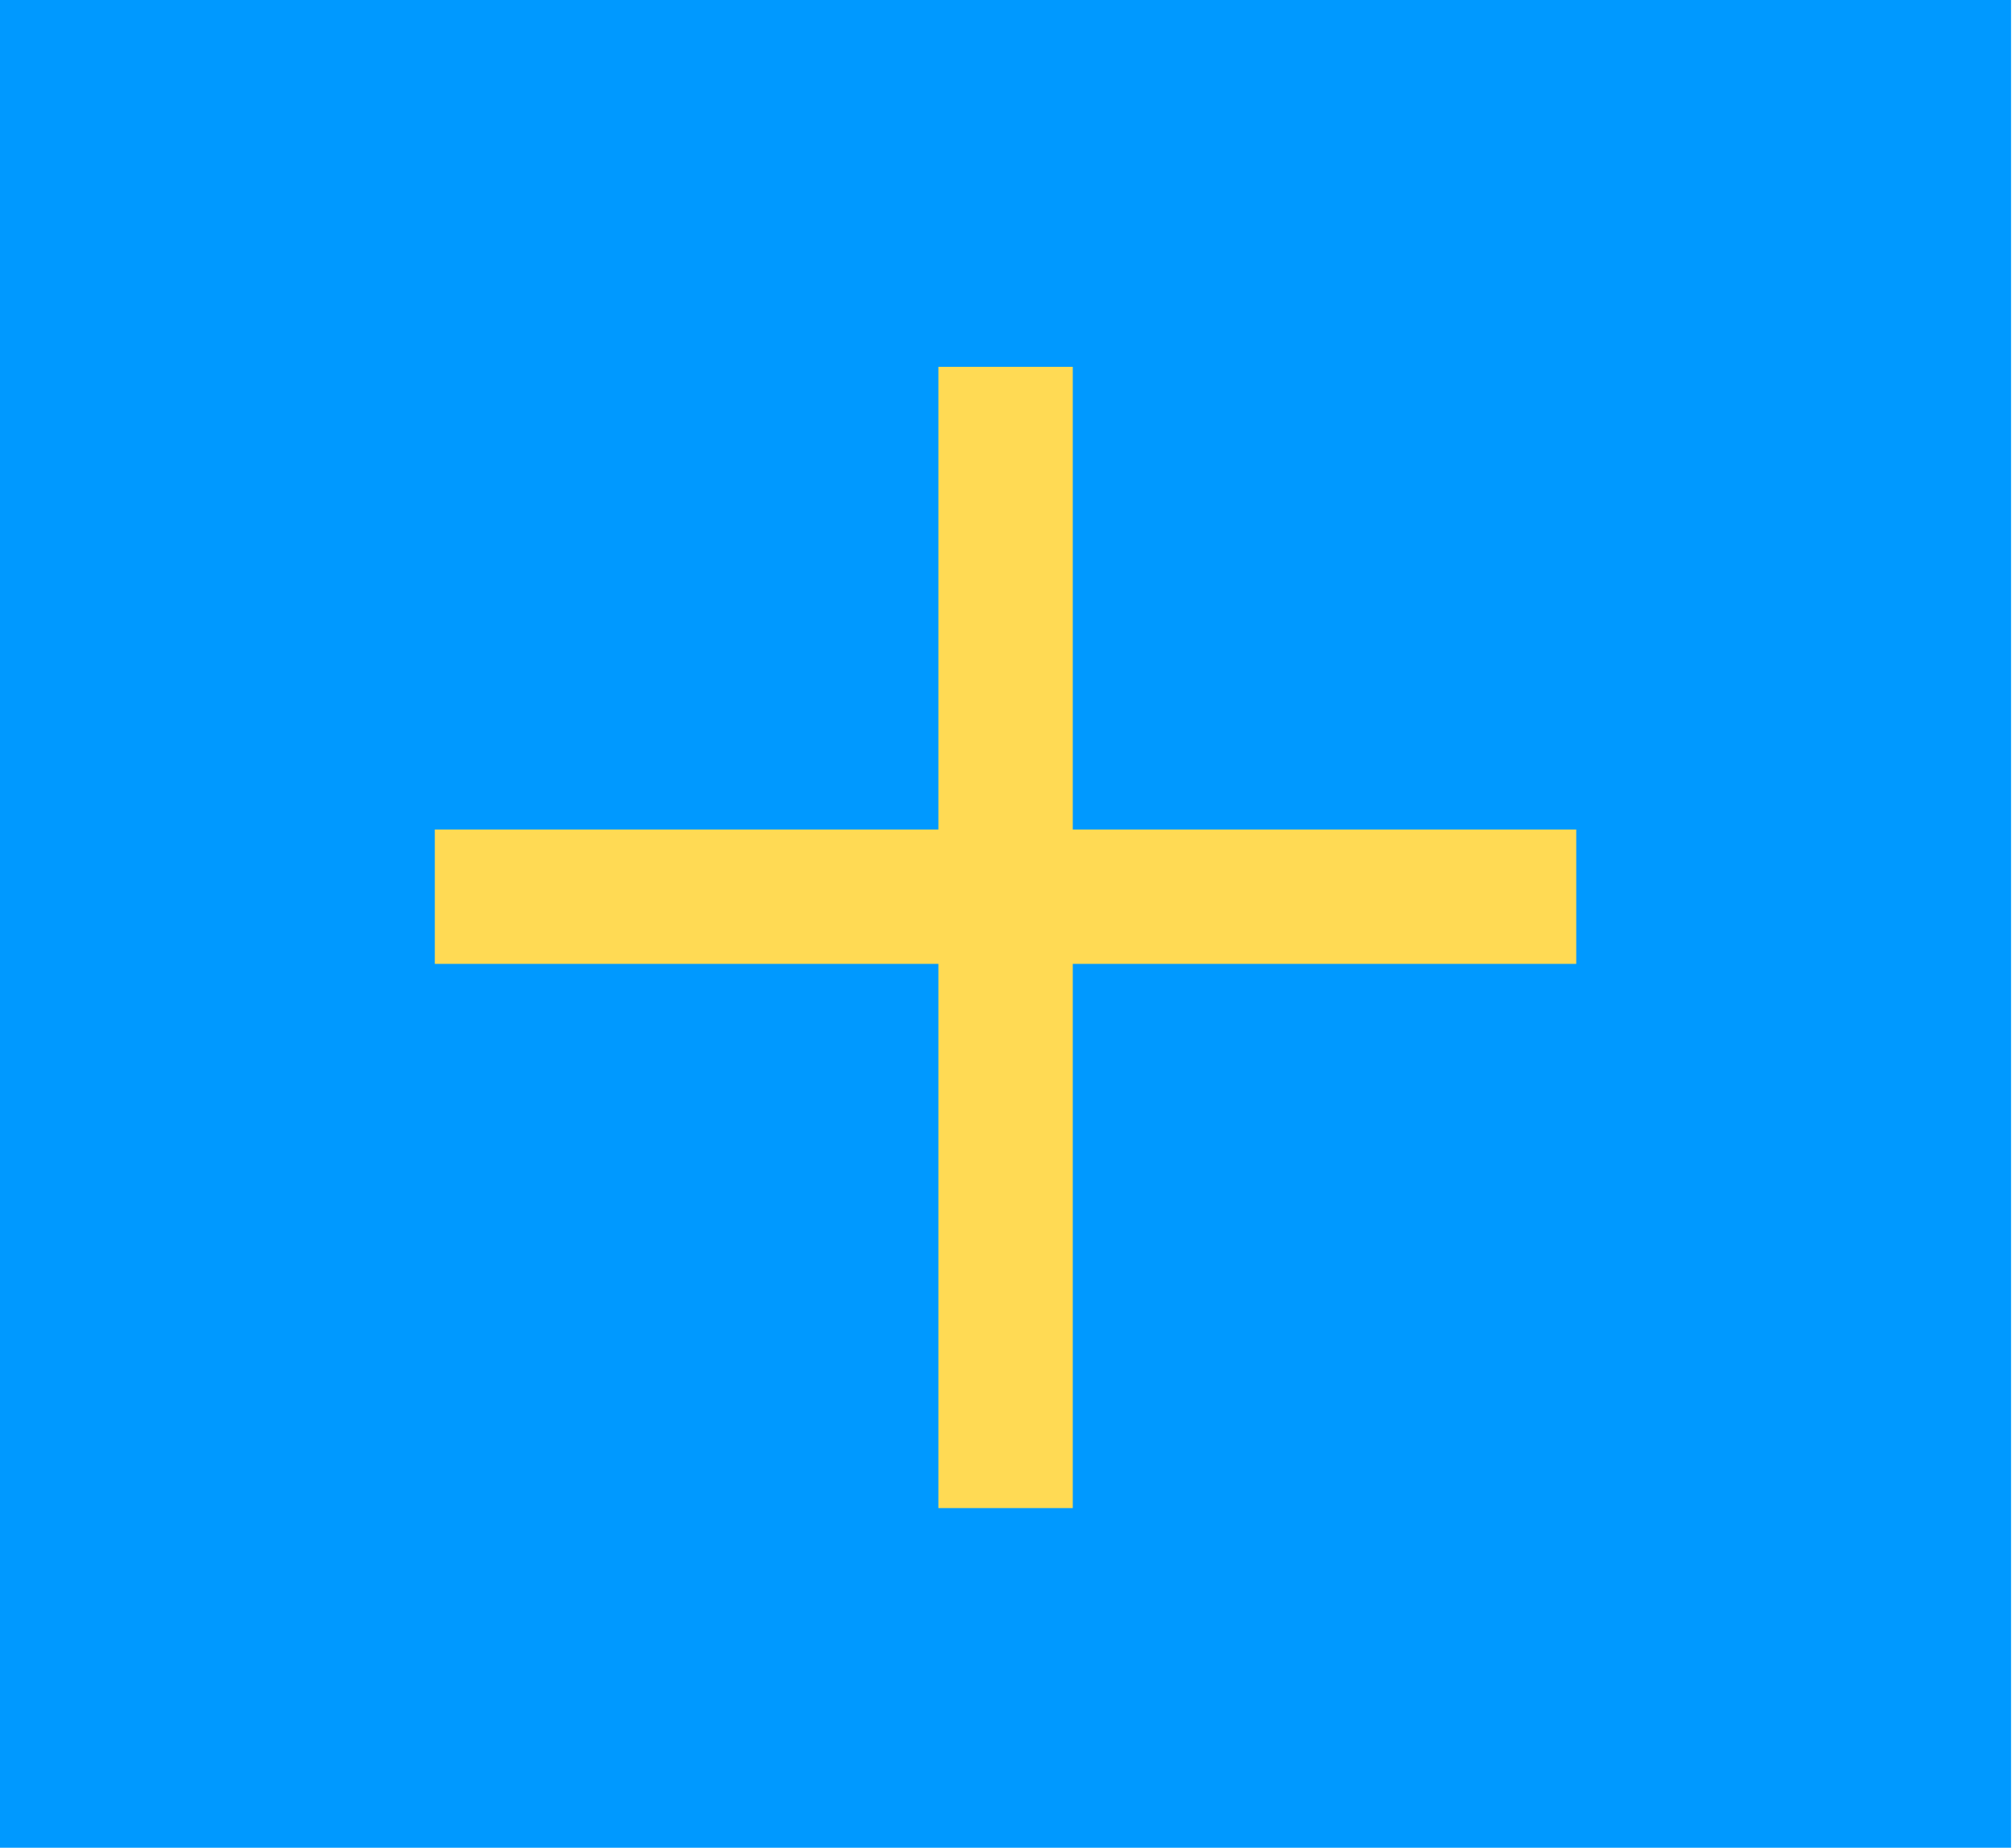
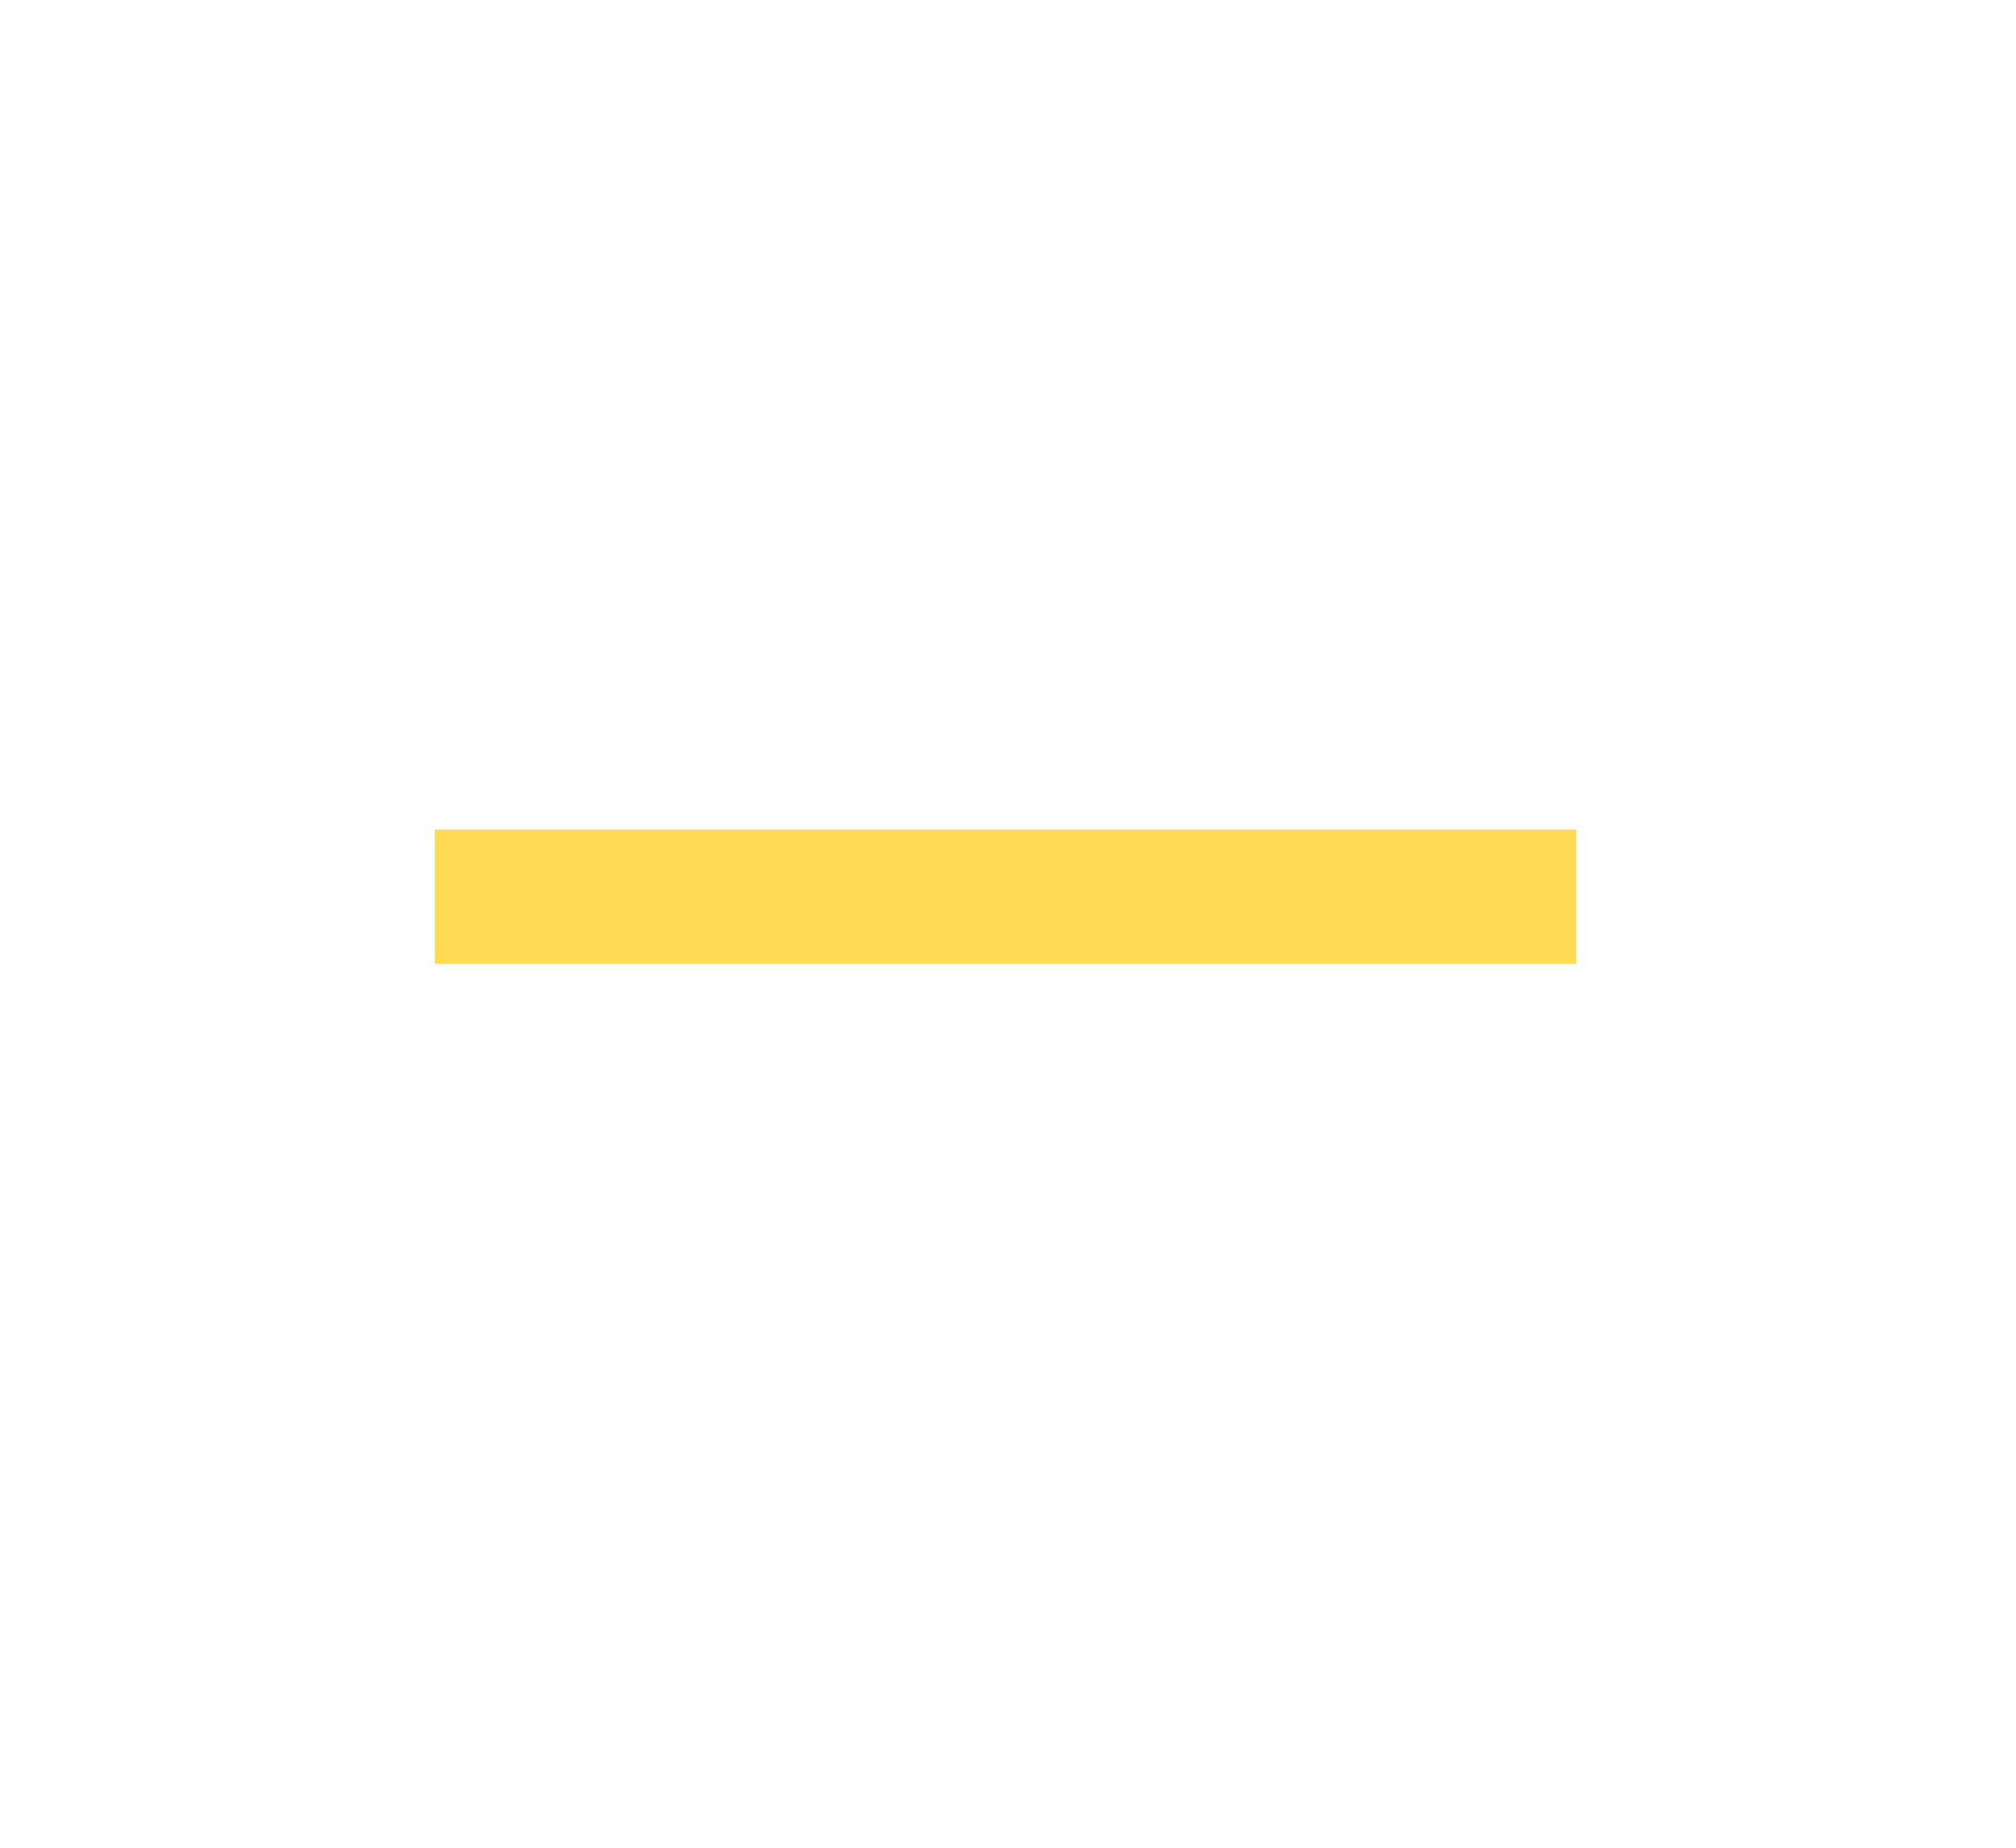
<svg xmlns="http://www.w3.org/2000/svg" width="60" height="55" viewBox="0 0 60 55" fill="none">
-   <rect width="59.853" height="55" fill="#0099FF" />
-   <path d="M29.928 10.919V44.89" stroke="#FFDA54" stroke-width="4" />
  <path d="M46.912 26.691L12.941 26.691" stroke="#FFDA54" stroke-width="4" />
</svg>